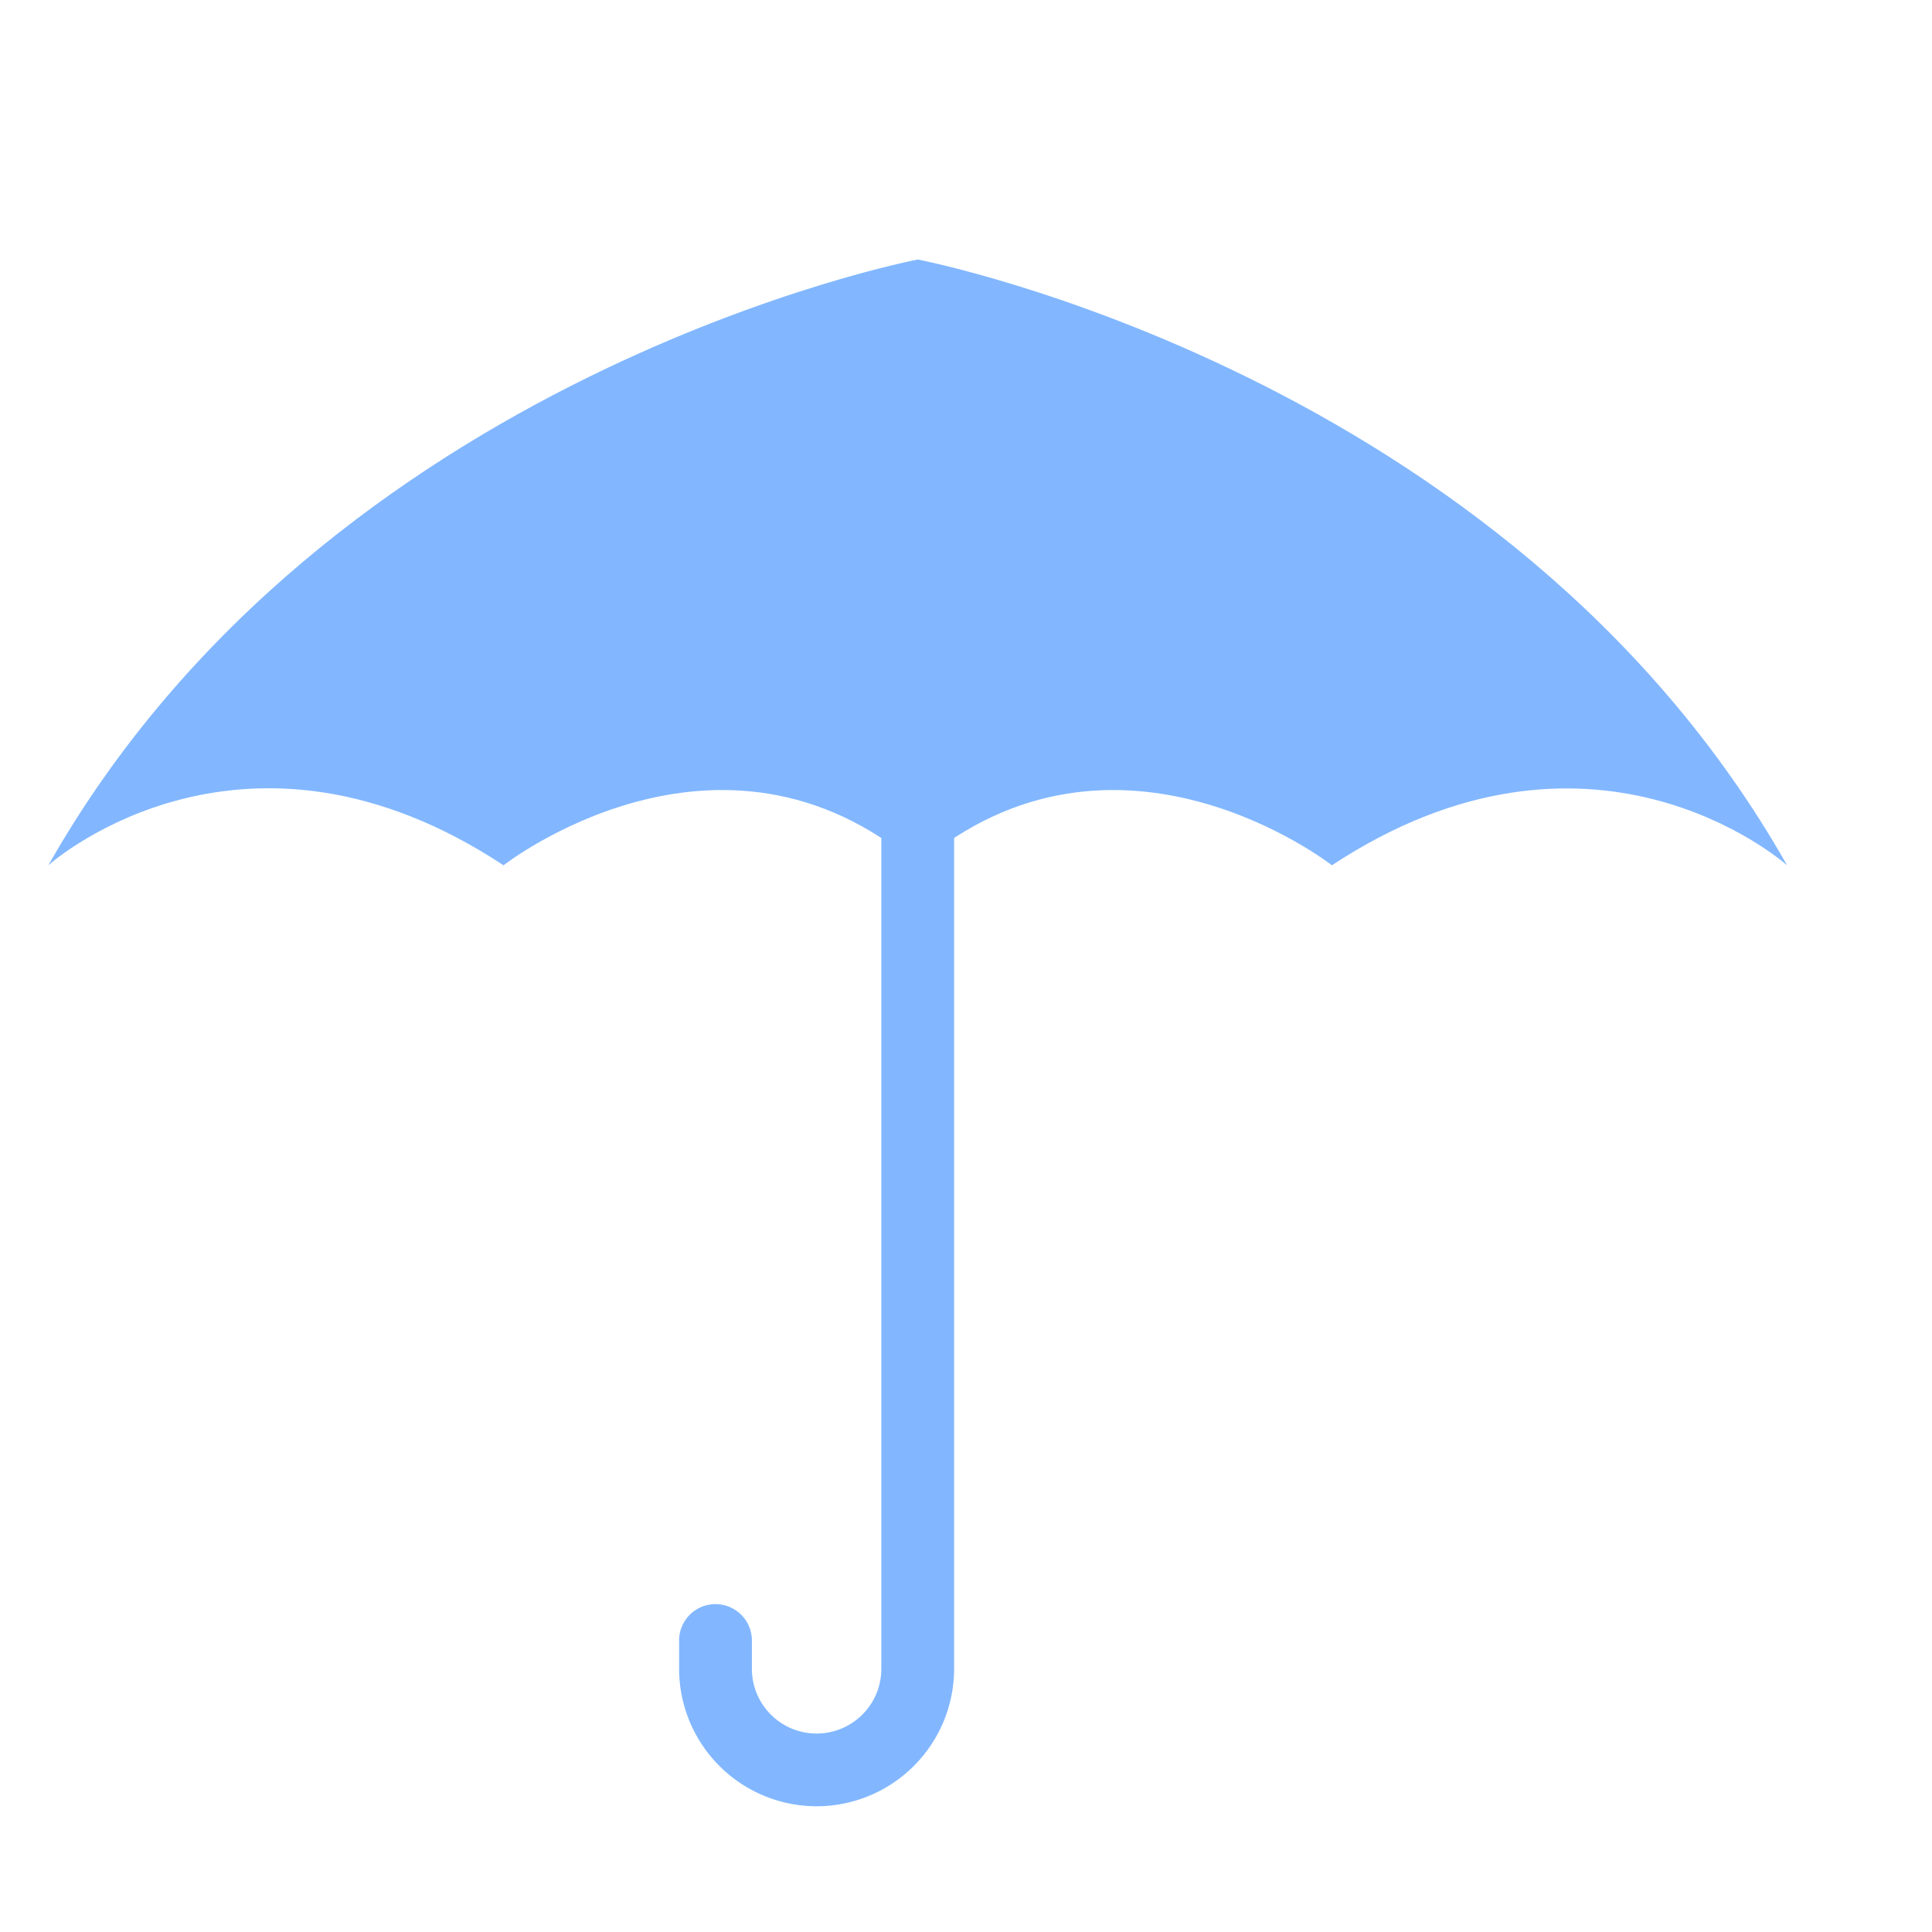
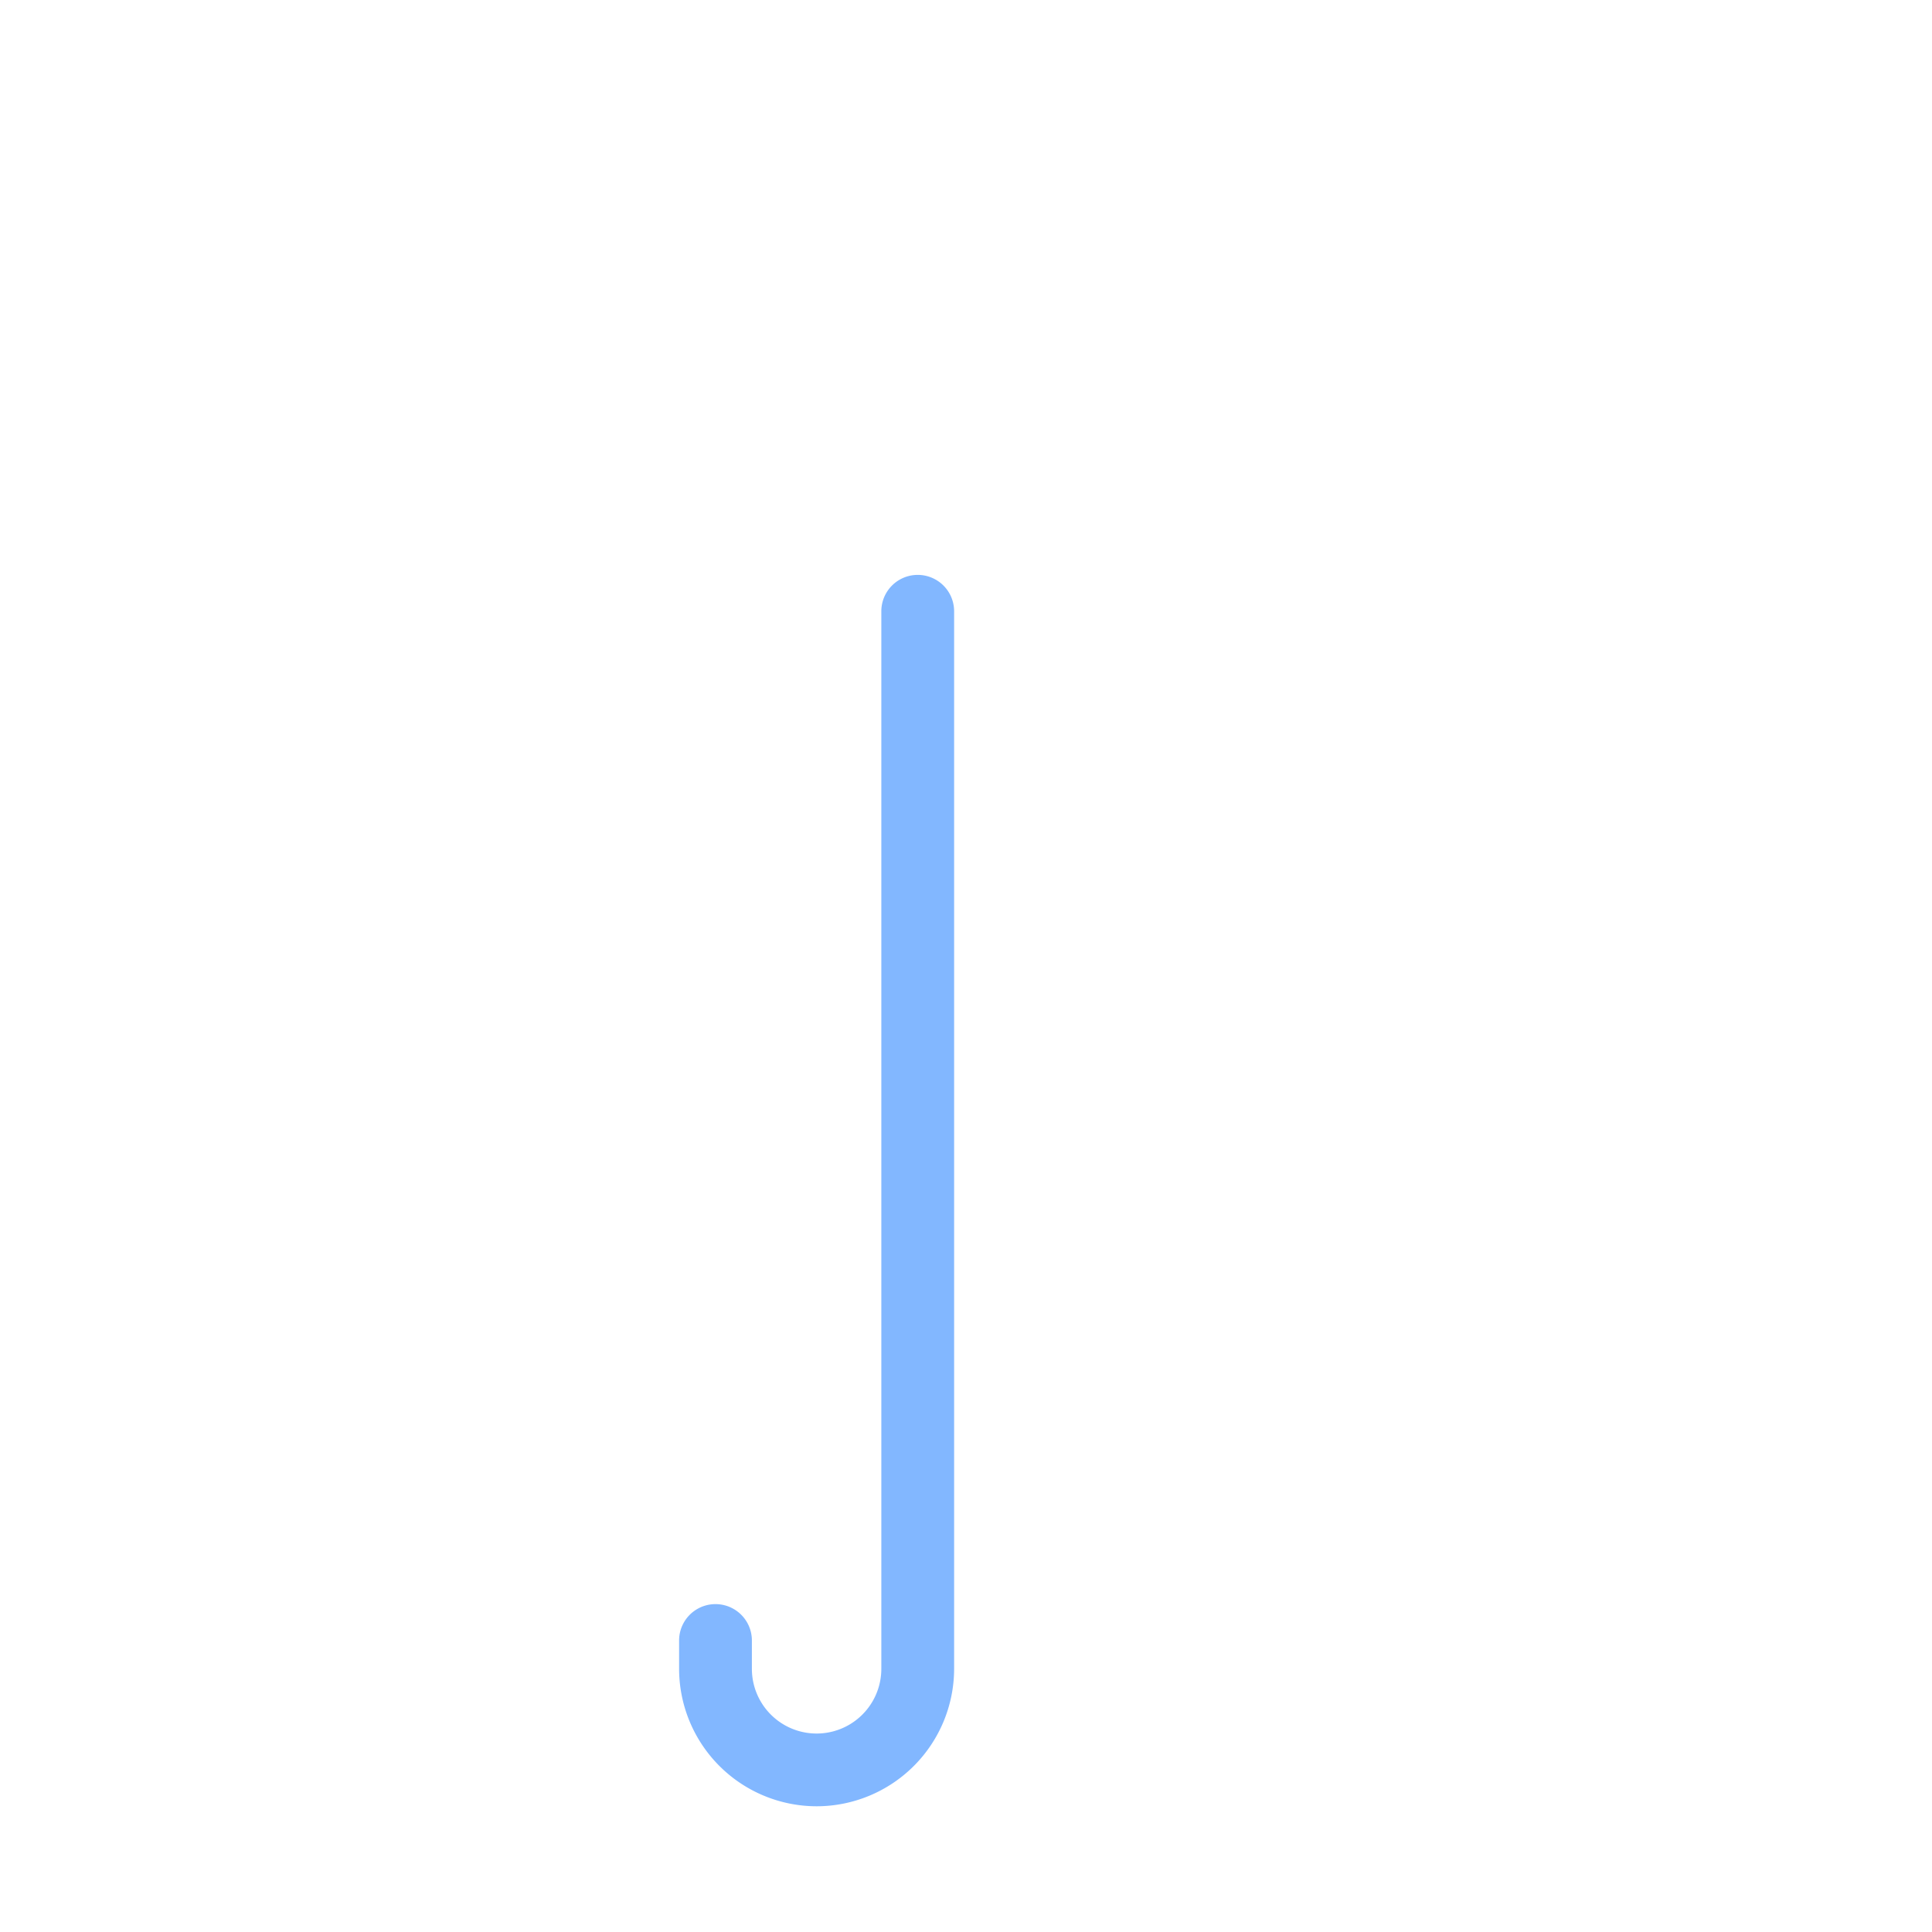
<svg xmlns="http://www.w3.org/2000/svg" width="40" height="40" viewBox="0 0 40 40">
  <path data-name="Rectangle 37" style="fill:none" d="M0 0h40v40H0z" />
  <g data-name="Group 41">
    <g data-name="Group 39">
-       <path data-name="Path 120" d="M967.069 957.985c-.163-.141-4.1-3.509-9.424 0 0 0-4.474-3.506-8.577 0-4.1-3.506-8.574 0-8.574 0-5.329-3.514-9.261-.146-9.424 0 5.789-10.215 18-12.542 18-12.542s12.21 2.327 17.999 12.542z" transform="translate(-930.069 -940.07)" style="fill:#82b7ff" />
-     </g>
+       </g>
    <g data-name="Group 40">
      <path data-name="Path 121" d="M996.24 1002.1a2.85 2.85 0 0 1-2.847-2.846v-.586a.753.753 0 0 1 1.507 0v.586a1.34 1.34 0 0 0 2.68 0v-21.895a.753.753 0 1 1 1.507 0v21.894a2.849 2.849 0 0 1-2.847 2.847z" transform="translate(-979.333 -964.703)" style="fill:#82b7ff" />
    </g>
  </g>
</svg>